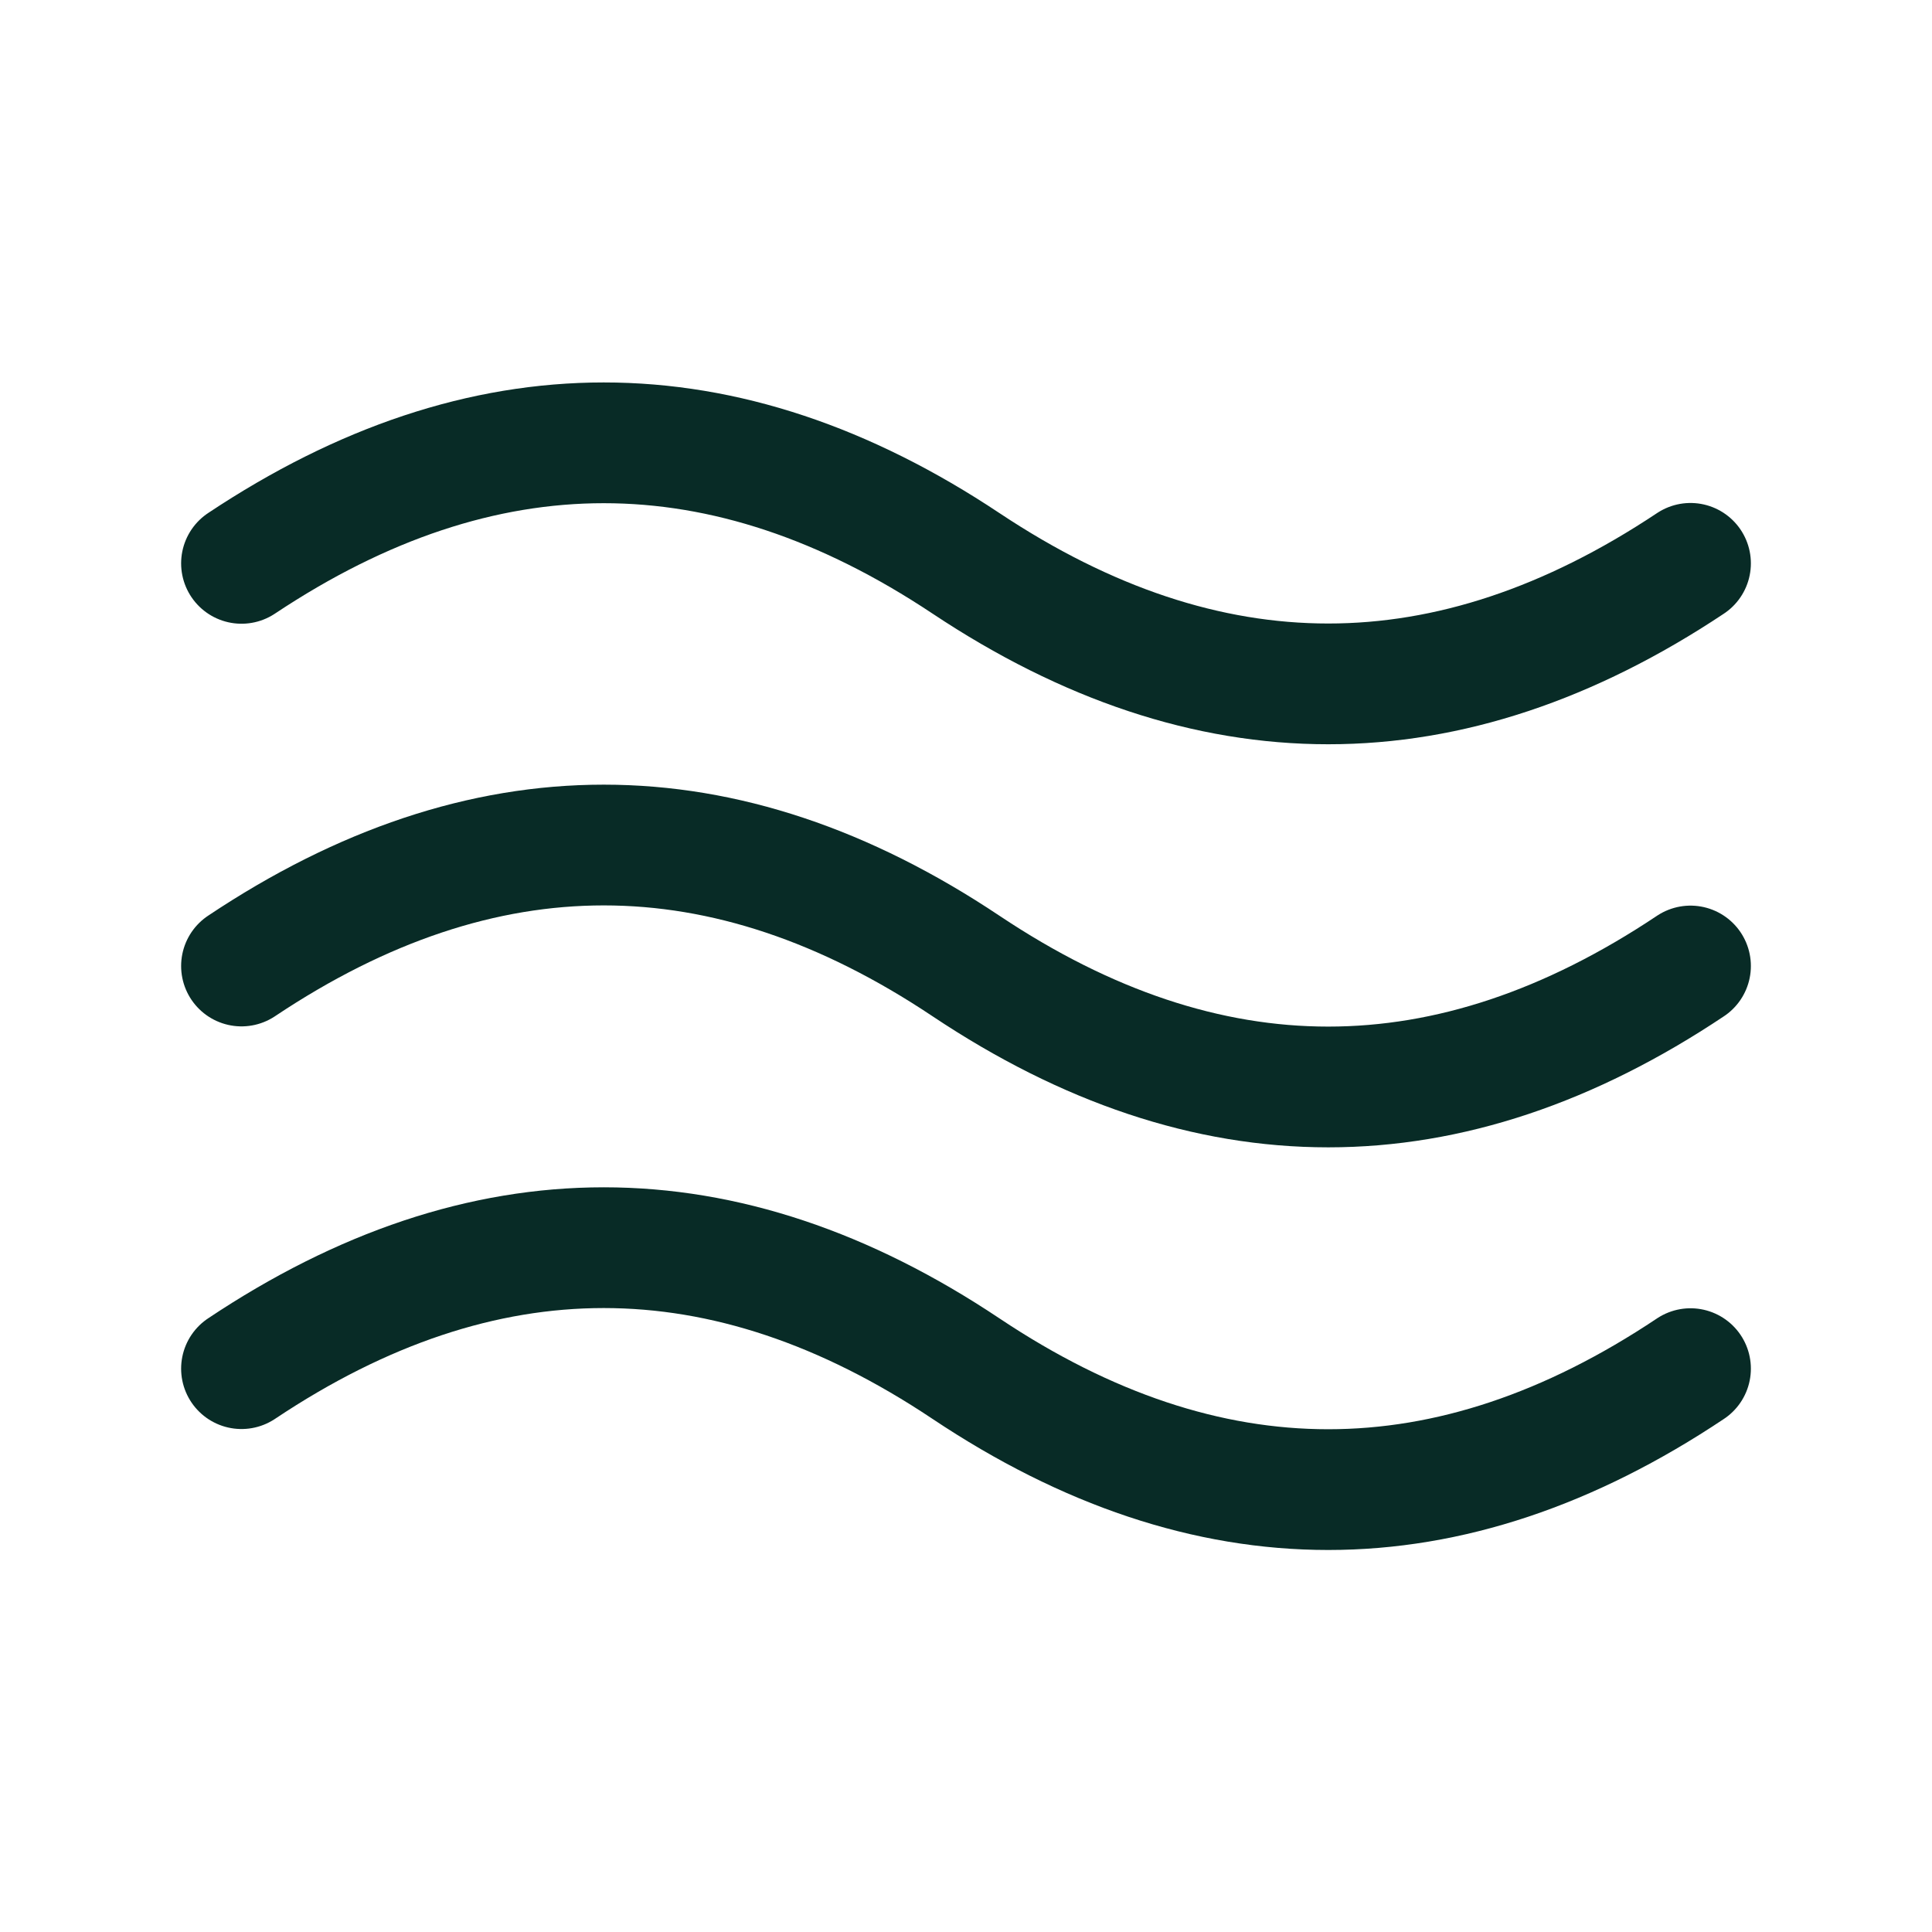
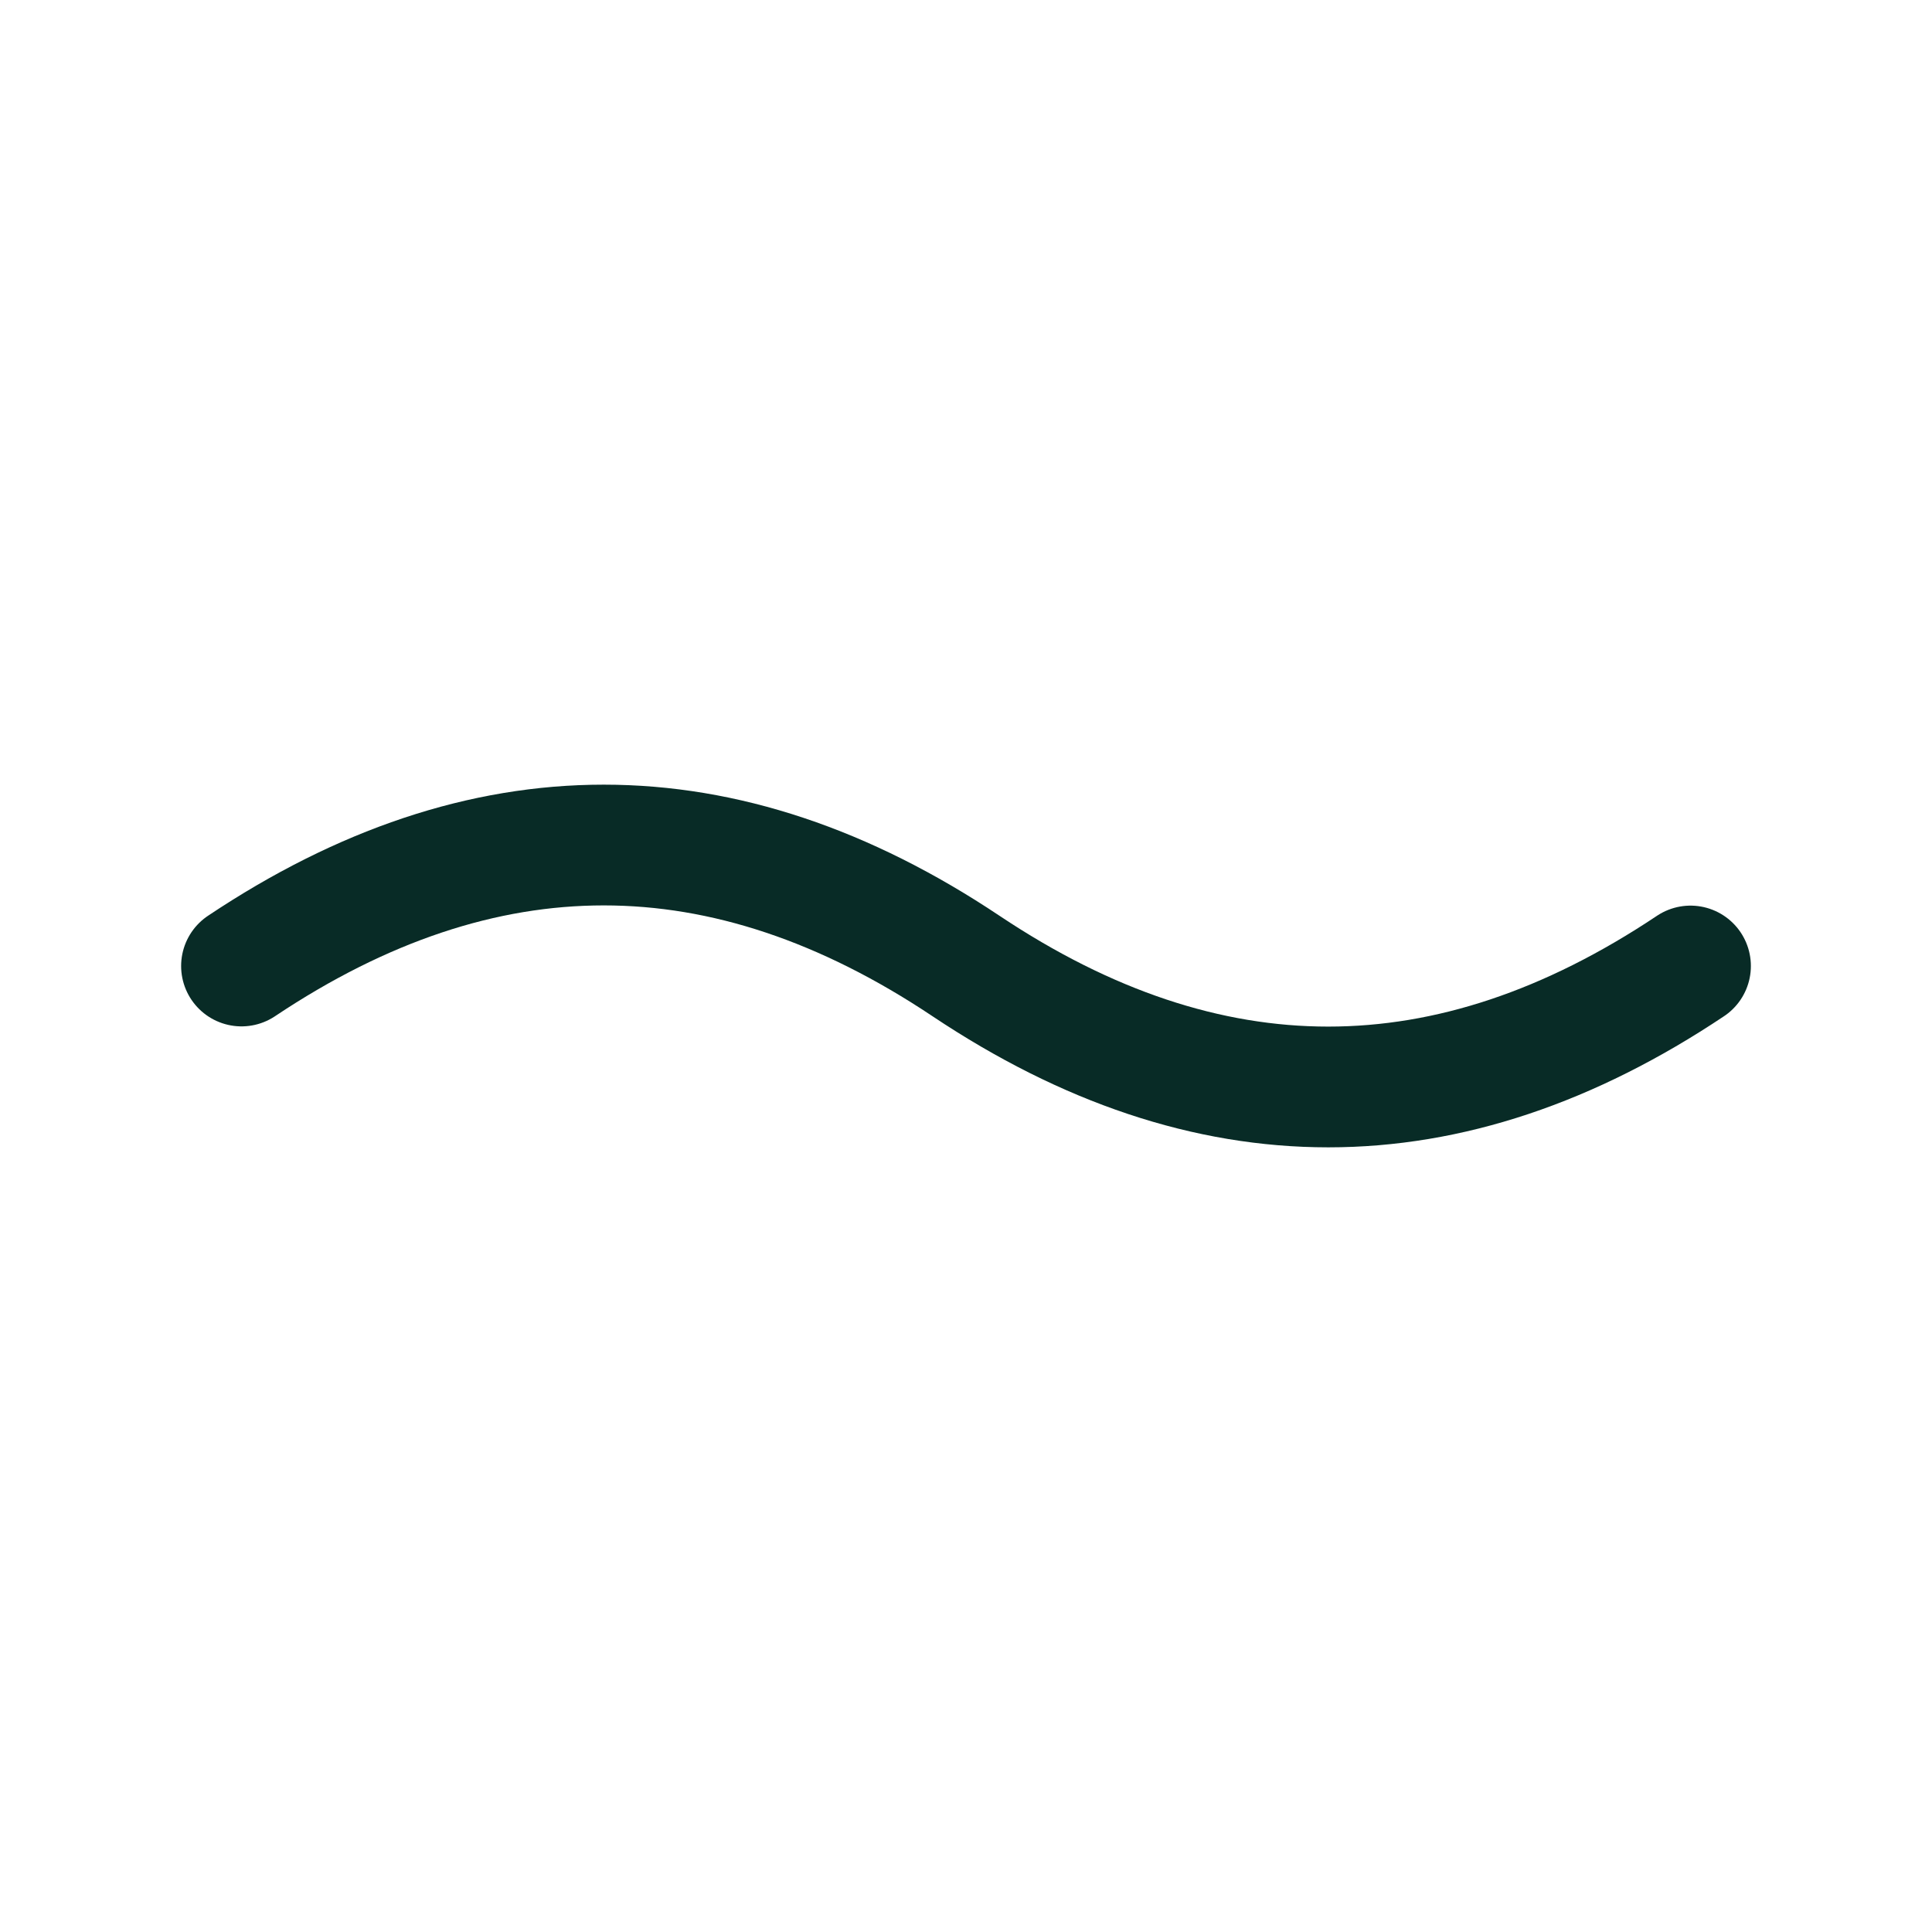
<svg xmlns="http://www.w3.org/2000/svg" id="Layer_1" data-name="Layer 1" viewBox="0 0 44 44">
  <defs>
    <style>.cls-1,.cls-2{fill:none;}.cls-2{stroke:#082b26;stroke-linecap:round;stroke-linejoin:round;stroke-width:2.75px;}</style>
  </defs>
  <path class="cls-1" d="M0,0H44V44H0Z" />
-   <path class="cls-2" d="M5.5,12.83q8.25-5.49,16.5,0t16.5,0" />
-   <path class="cls-2" d="M5.5,31.17q8.25-5.51,16.5,0t16.5,0" />
  <path class="cls-2" d="M5.5,22q8.25-5.51,16.5,0t16.5,0" />
</svg>